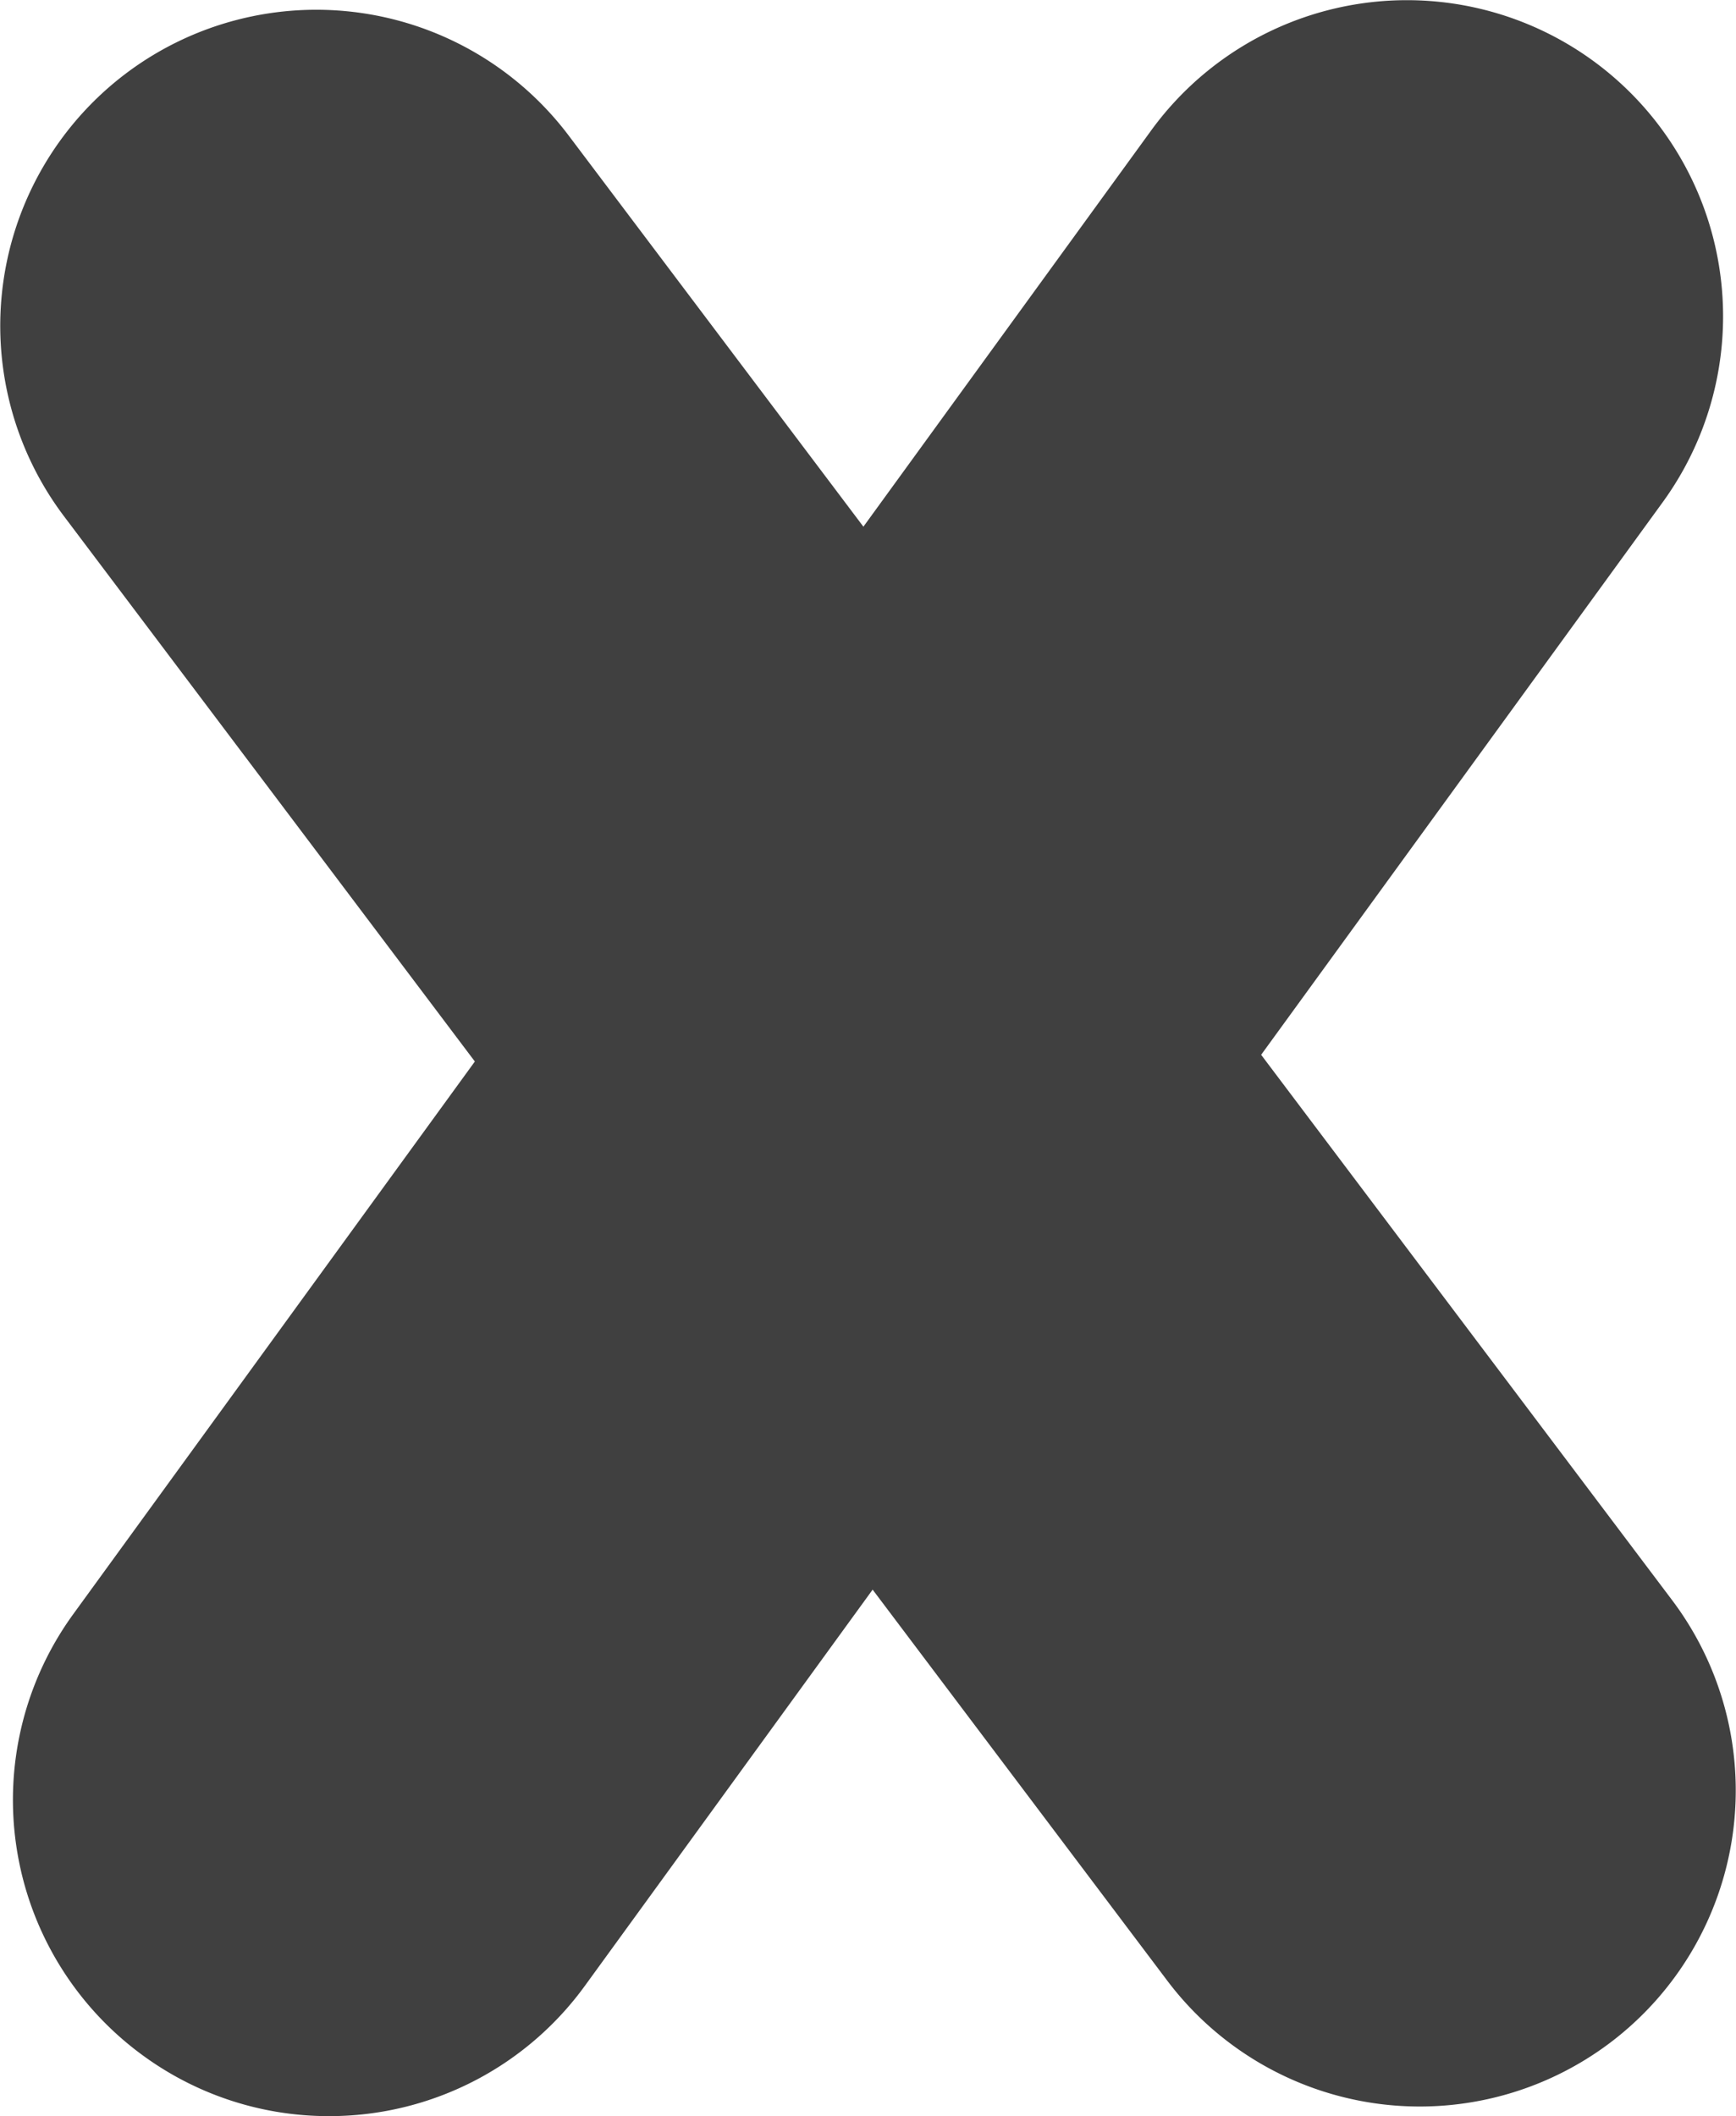
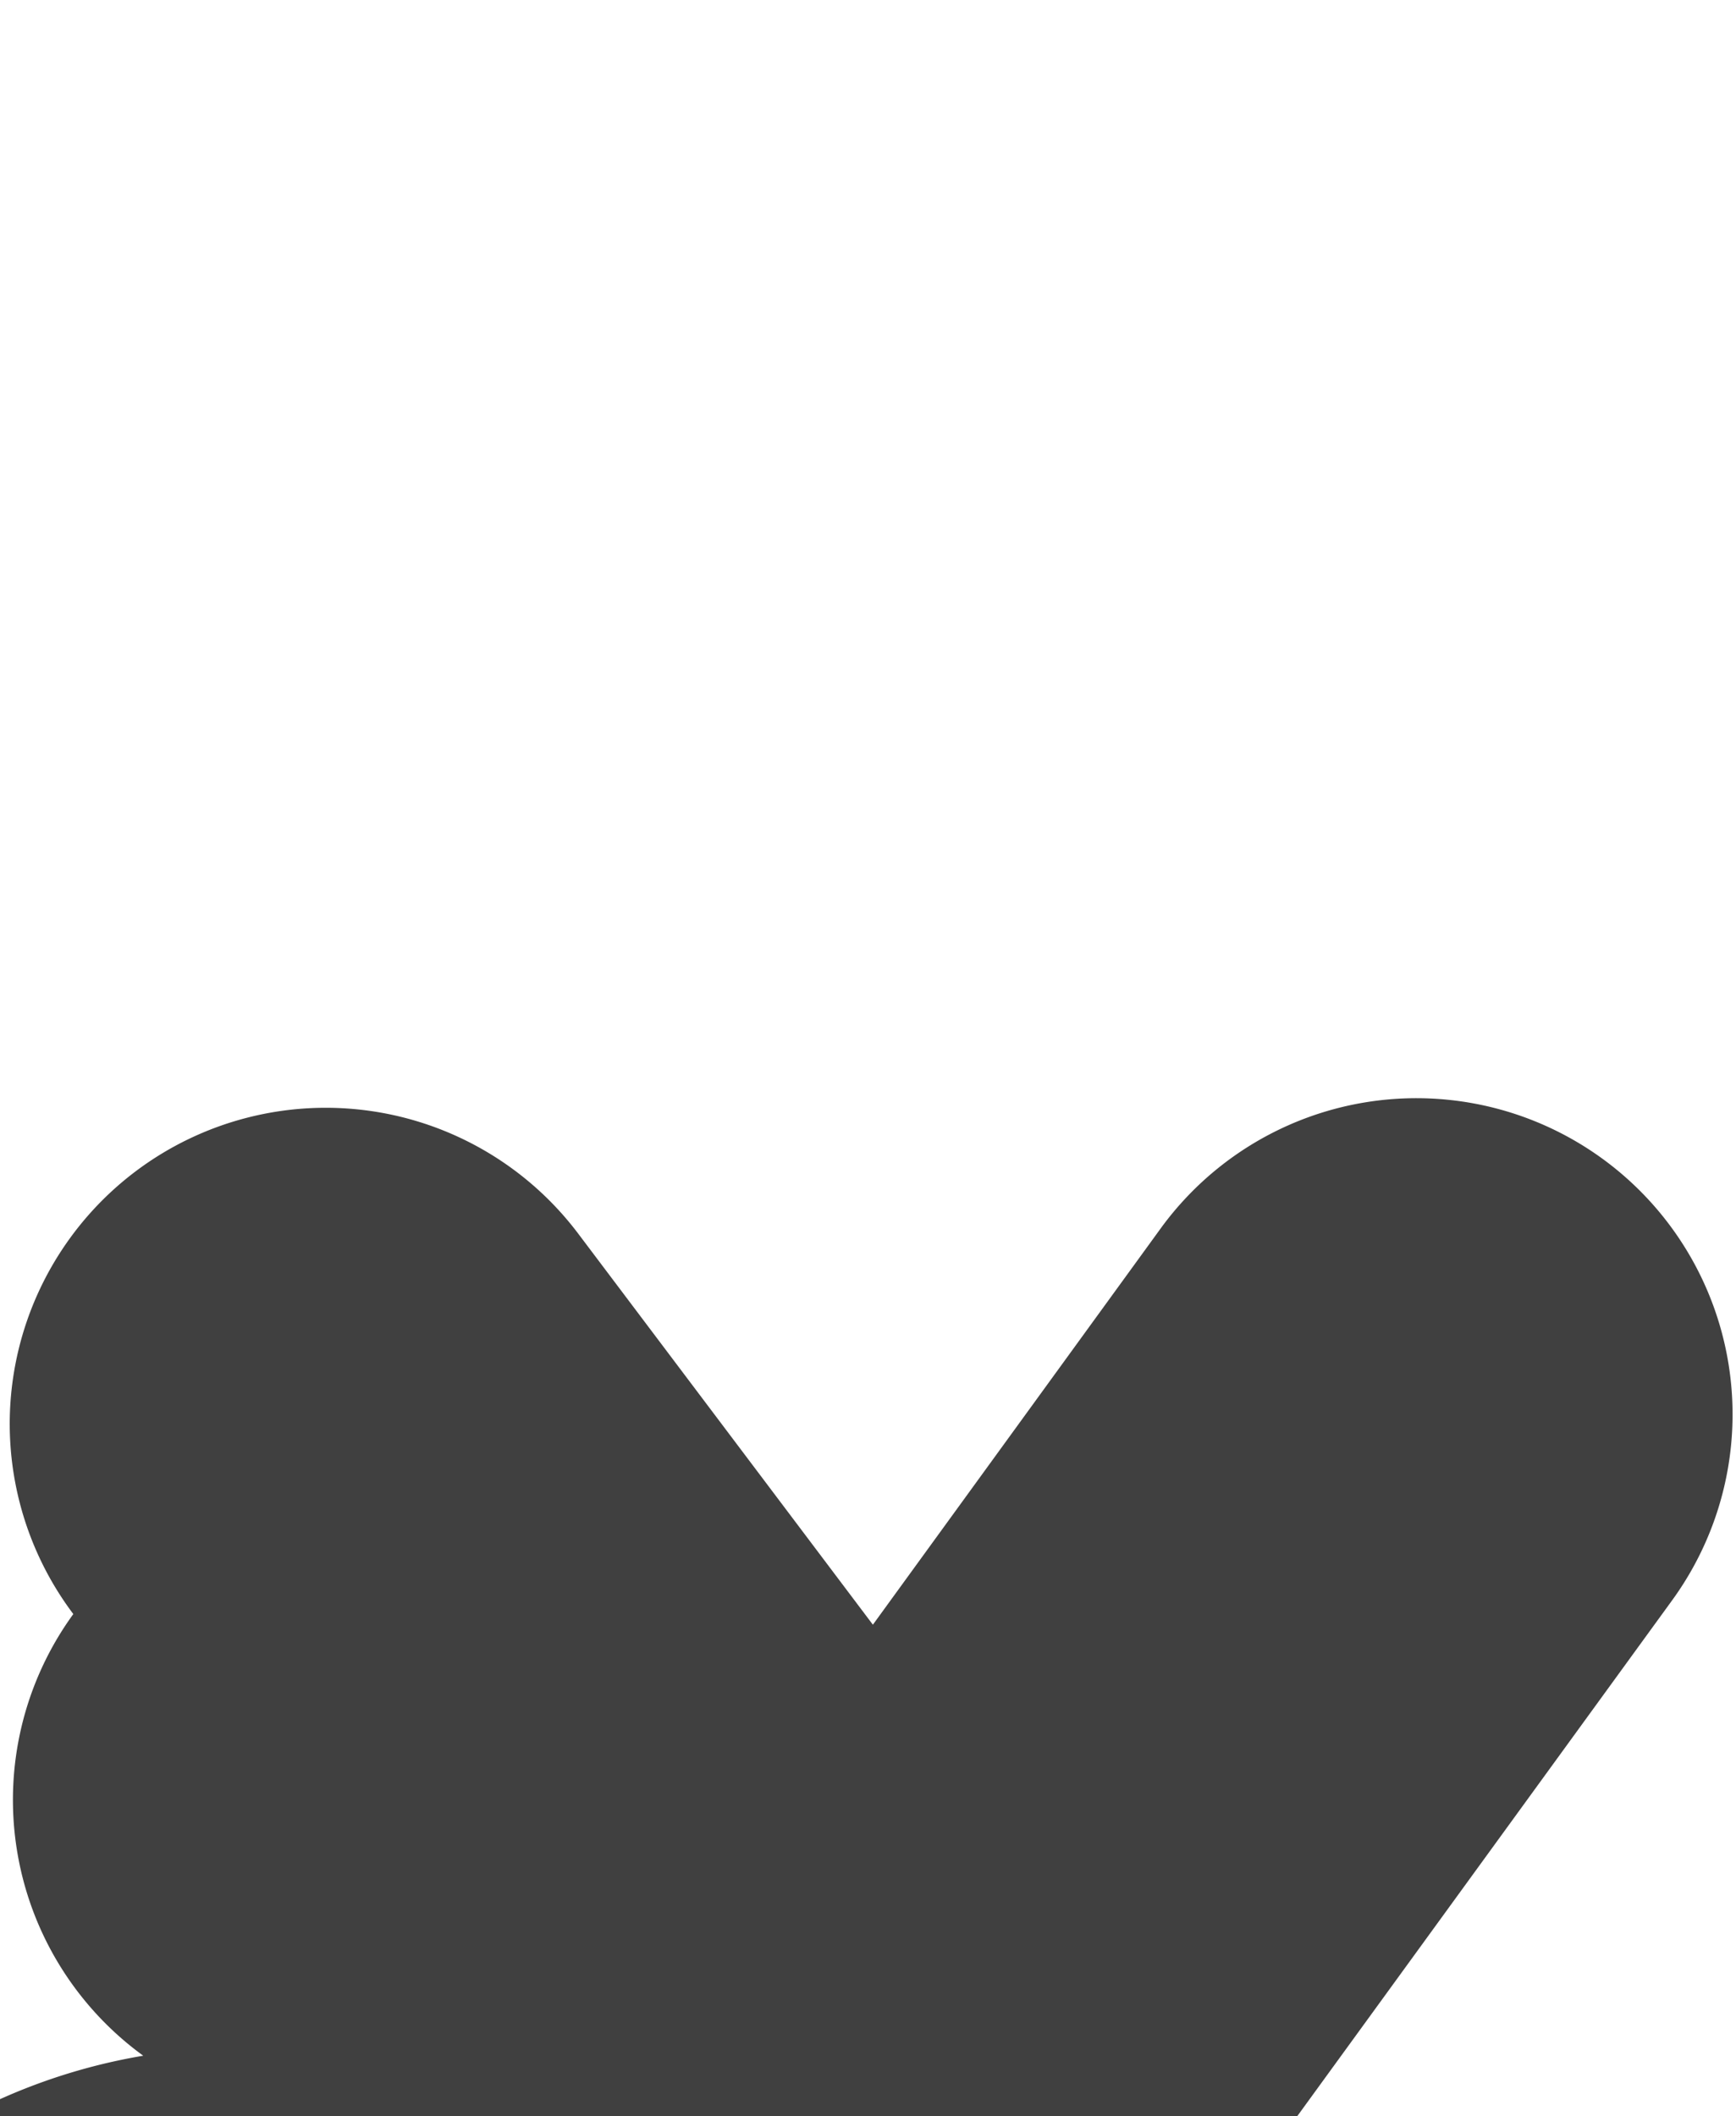
<svg xmlns="http://www.w3.org/2000/svg" width="54.907" height="66.925" viewBox="0 0 54.907 66.925">
-   <path id="Union_15" data-name="Union 15" d="M-4393.466,2537.981a10,10,0,0,1-2.212-13.968l12.7-17.475-13-17.251a10,10,0,0,1,1.969-14,10,10,0,0,1,14,1.969l9.32,12.368,9.1-12.529a10,10,0,0,1,13.968-2.213,10,10,0,0,1,2.212,13.969l-12.7,17.475,13,17.25a10,10,0,0,1-1.969,14,10,10,0,0,1-14-1.968l-9.319-12.367-9.1,12.528a9.987,9.987,0,0,1-8.1,4.123A9.956,9.956,0,0,1-4393.466,2537.981Z" transform="translate(4397.997 -2472.967)" fill="#404040" />
+   <path id="Union_15" data-name="Union 15" d="M-4393.466,2537.981a10,10,0,0,1-2.212-13.968a10,10,0,0,1,1.969-14,10,10,0,0,1,14,1.969l9.32,12.368,9.1-12.529a10,10,0,0,1,13.968-2.213,10,10,0,0,1,2.212,13.969l-12.7,17.475,13,17.25a10,10,0,0,1-1.969,14,10,10,0,0,1-14-1.968l-9.319-12.367-9.1,12.528a9.987,9.987,0,0,1-8.1,4.123A9.956,9.956,0,0,1-4393.466,2537.981Z" transform="translate(4397.997 -2472.967)" fill="#404040" />
</svg>